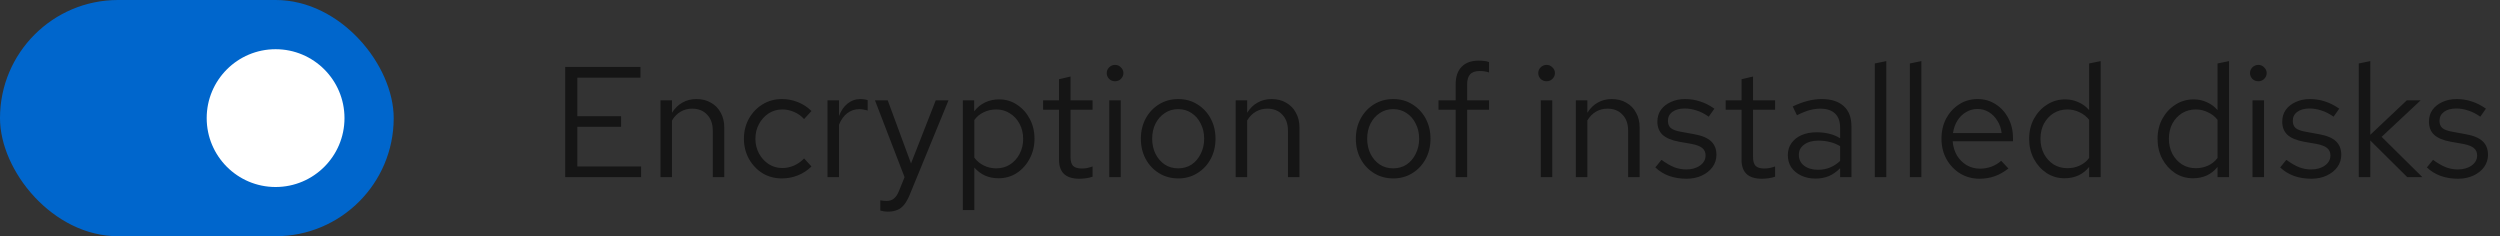
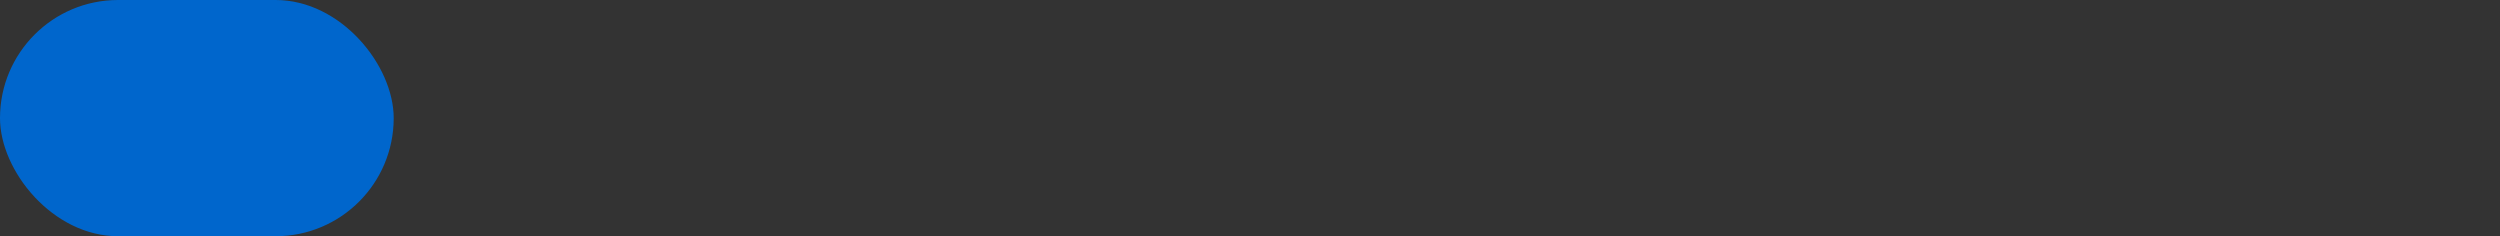
<svg xmlns="http://www.w3.org/2000/svg" width="254" height="24" viewBox="0 0 254 24" fill="none">
  <rect x="0" y="0" width="254" height="24" fill="#333333" stroke="none" />
  <rect width="40" height="24" rx="12" fill="#0066CC" />
-   <circle cx="28" cy="12" r="7" fill="white" />
-   <path d="M57.424 18V6.8H65.072V7.888H58.656V11.808H63.104V12.88H58.656V16.912H65.136V18H57.424ZM67.106 18V10.192H68.274V11.456C68.573 10.987 68.93 10.64 69.346 10.416C69.762 10.181 70.232 10.064 70.754 10.064C71.32 10.064 71.81 10.187 72.226 10.432C72.653 10.667 72.984 11.003 73.218 11.44C73.464 11.867 73.586 12.368 73.586 12.944V18H72.418V13.28C72.418 12.587 72.226 12.043 71.842 11.648C71.469 11.243 70.962 11.04 70.322 11.04C69.896 11.04 69.506 11.141 69.154 11.344C68.802 11.547 68.509 11.845 68.274 12.24V18H67.106ZM79.438 18.128C78.713 18.128 78.057 17.952 77.47 17.6C76.894 17.237 76.436 16.752 76.094 16.144C75.753 15.525 75.582 14.843 75.582 14.096C75.582 13.339 75.753 12.656 76.094 12.048C76.436 11.44 76.894 10.96 77.47 10.608C78.057 10.245 78.713 10.064 79.438 10.064C80.014 10.064 80.564 10.171 81.086 10.384C81.609 10.597 82.062 10.896 82.446 11.28L81.694 12.096C81.417 11.787 81.081 11.547 80.686 11.376C80.292 11.205 79.892 11.12 79.486 11.12C78.974 11.12 78.51 11.253 78.094 11.52C77.689 11.787 77.364 12.144 77.118 12.592C76.873 13.04 76.75 13.541 76.75 14.096C76.75 14.651 76.873 15.152 77.118 15.6C77.364 16.048 77.689 16.405 78.094 16.672C78.51 16.939 78.974 17.072 79.486 17.072C79.892 17.072 80.292 16.987 80.686 16.816C81.081 16.635 81.417 16.395 81.694 16.096L82.446 16.912C82.062 17.296 81.609 17.595 81.086 17.808C80.564 18.021 80.014 18.128 79.438 18.128ZM84.075 18V10.192H85.243V11.792C85.446 11.248 85.734 10.827 86.107 10.528C86.491 10.219 86.928 10.064 87.419 10.064C87.558 10.064 87.686 10.075 87.803 10.096C87.92 10.107 88.038 10.133 88.155 10.176V11.232C88.027 11.189 87.888 11.157 87.739 11.136C87.6 11.104 87.467 11.088 87.339 11.088C86.859 11.088 86.438 11.227 86.075 11.504C85.723 11.781 85.446 12.171 85.243 12.672V18H84.075ZM90.192 21.504C89.947 21.504 89.696 21.467 89.44 21.392V20.352C89.547 20.373 89.659 20.389 89.776 20.4C89.894 20.411 89.995 20.416 90.08 20.416C90.379 20.416 90.624 20.336 90.816 20.176C91.019 20.016 91.19 19.765 91.328 19.424L91.904 18L88.896 10.192H90.192L92.56 16.608L95.072 10.192H96.368L92.432 19.776C92.262 20.192 92.075 20.528 91.872 20.784C91.67 21.04 91.435 21.221 91.168 21.328C90.902 21.445 90.576 21.504 90.192 21.504ZM97.825 21.344V10.192H98.977V11.312C99.276 10.917 99.638 10.619 100.065 10.416C100.502 10.203 100.982 10.096 101.505 10.096C102.188 10.096 102.796 10.277 103.329 10.64C103.873 10.992 104.305 11.472 104.625 12.08C104.945 12.677 105.105 13.349 105.105 14.096C105.105 14.843 104.94 15.52 104.609 16.128C104.289 16.736 103.852 17.221 103.297 17.584C102.753 17.936 102.134 18.112 101.441 18.112C100.95 18.112 100.497 18.021 100.081 17.84C99.665 17.648 99.302 17.376 98.993 17.024V21.344H97.825ZM101.217 17.104C101.74 17.104 102.204 16.976 102.609 16.72C103.025 16.453 103.35 16.096 103.585 15.648C103.83 15.189 103.953 14.677 103.953 14.112C103.953 13.536 103.83 13.024 103.585 12.576C103.35 12.128 103.025 11.776 102.609 11.52C102.204 11.253 101.74 11.12 101.217 11.12C100.758 11.12 100.332 11.216 99.937 11.408C99.553 11.589 99.238 11.851 98.993 12.192V16.016C99.249 16.357 99.569 16.624 99.953 16.816C100.348 17.008 100.769 17.104 101.217 17.104ZM109.645 18.16C108.973 18.16 108.461 18 108.109 17.68C107.767 17.349 107.597 16.875 107.597 16.256V11.152H105.981V10.192H107.597V8.048L108.765 7.776V10.192H111.005V11.152H108.765V15.952C108.765 16.368 108.85 16.667 109.021 16.848C109.202 17.029 109.495 17.12 109.901 17.12C110.103 17.12 110.285 17.104 110.445 17.072C110.605 17.04 110.791 16.987 111.005 16.912V17.952C110.791 18.027 110.567 18.08 110.333 18.112C110.098 18.144 109.869 18.16 109.645 18.16ZM112.7 18V10.192H113.868V18H112.7ZM113.292 8.256C113.057 8.256 112.854 8.176 112.684 8.016C112.524 7.845 112.444 7.648 112.444 7.424C112.444 7.2 112.524 7.008 112.684 6.848C112.854 6.677 113.057 6.592 113.292 6.592C113.526 6.592 113.724 6.677 113.884 6.848C114.054 7.008 114.14 7.2 114.14 7.424C114.14 7.648 114.054 7.845 113.884 8.016C113.724 8.176 113.526 8.256 113.292 8.256ZM119.719 18.128C118.993 18.128 118.343 17.952 117.767 17.6C117.191 17.248 116.737 16.768 116.407 16.16C116.076 15.552 115.911 14.864 115.911 14.096C115.911 13.328 116.076 12.64 116.407 12.032C116.737 11.424 117.191 10.944 117.767 10.592C118.343 10.24 118.993 10.064 119.719 10.064C120.433 10.064 121.073 10.24 121.639 10.592C122.215 10.944 122.668 11.424 122.999 12.032C123.329 12.64 123.495 13.328 123.495 14.096C123.495 14.864 123.329 15.552 122.999 16.16C122.668 16.768 122.215 17.248 121.639 17.6C121.073 17.952 120.433 18.128 119.719 18.128ZM119.703 17.104C120.215 17.104 120.668 16.976 121.063 16.72C121.457 16.453 121.767 16.091 121.991 15.632C122.225 15.173 122.343 14.661 122.343 14.096C122.343 13.52 122.225 13.008 121.991 12.56C121.767 12.101 121.457 11.744 121.063 11.488C120.668 11.221 120.215 11.088 119.703 11.088C119.191 11.088 118.737 11.221 118.343 11.488C117.948 11.744 117.633 12.101 117.399 12.56C117.175 13.008 117.062 13.52 117.062 14.096C117.062 14.661 117.175 15.173 117.399 15.632C117.633 16.091 117.948 16.453 118.343 16.72C118.737 16.976 119.191 17.104 119.703 17.104ZM125.544 18V10.192H126.712V11.456C127.01 10.987 127.368 10.64 127.784 10.416C128.2 10.181 128.669 10.064 129.192 10.064C129.757 10.064 130.248 10.187 130.664 10.432C131.09 10.667 131.421 11.003 131.656 11.44C131.901 11.867 132.024 12.368 132.024 12.944V18H130.856V13.28C130.856 12.587 130.664 12.043 130.28 11.648C129.906 11.243 129.4 11.04 128.76 11.04C128.333 11.04 127.944 11.141 127.592 11.344C127.24 11.547 126.946 11.845 126.712 12.24V18H125.544ZM141.562 18.128C140.837 18.128 140.186 17.952 139.61 17.6C139.034 17.248 138.581 16.768 138.25 16.16C137.92 15.552 137.754 14.864 137.754 14.096C137.754 13.328 137.92 12.64 138.25 12.032C138.581 11.424 139.034 10.944 139.61 10.592C140.186 10.24 140.837 10.064 141.562 10.064C142.277 10.064 142.917 10.24 143.482 10.592C144.058 10.944 144.512 11.424 144.842 12.032C145.173 12.64 145.338 13.328 145.338 14.096C145.338 14.864 145.173 15.552 144.842 16.16C144.512 16.768 144.058 17.248 143.482 17.6C142.917 17.952 142.277 18.128 141.562 18.128ZM141.546 17.104C142.058 17.104 142.512 16.976 142.906 16.72C143.301 16.453 143.61 16.091 143.834 15.632C144.069 15.173 144.186 14.661 144.186 14.096C144.186 13.52 144.069 13.008 143.834 12.56C143.61 12.101 143.301 11.744 142.906 11.488C142.512 11.221 142.058 11.088 141.546 11.088C141.034 11.088 140.581 11.221 140.186 11.488C139.792 11.744 139.477 12.101 139.242 12.56C139.018 13.008 138.906 13.52 138.906 14.096C138.906 14.661 139.018 15.173 139.242 15.632C139.477 16.091 139.792 16.453 140.186 16.72C140.581 16.976 141.034 17.104 141.546 17.104ZM147.895 18V11.152H146.151V10.192H147.895V8.56C147.895 7.792 148.098 7.2 148.503 6.784C148.908 6.368 149.484 6.16 150.231 6.16C150.444 6.16 150.636 6.171 150.807 6.192C150.988 6.213 151.148 6.251 151.287 6.304V7.36C151.116 7.307 150.962 7.269 150.823 7.248C150.684 7.227 150.524 7.216 150.343 7.216C149.895 7.216 149.57 7.328 149.367 7.552C149.164 7.765 149.063 8.107 149.063 8.576V10.192H151.287V11.152H149.063V18H147.895ZM156.543 18V10.192H157.711V18H156.543ZM157.135 8.256C156.901 8.256 156.698 8.176 156.527 8.016C156.367 7.845 156.287 7.648 156.287 7.424C156.287 7.2 156.367 7.008 156.527 6.848C156.698 6.677 156.901 6.592 157.135 6.592C157.37 6.592 157.567 6.677 157.727 6.848C157.898 7.008 157.983 7.2 157.983 7.424C157.983 7.648 157.898 7.845 157.727 8.016C157.567 8.176 157.37 8.256 157.135 8.256ZM160.106 18V10.192H161.274V11.456C161.573 10.987 161.93 10.64 162.346 10.416C162.762 10.181 163.232 10.064 163.754 10.064C164.32 10.064 164.81 10.187 165.226 10.432C165.653 10.667 165.984 11.003 166.218 11.44C166.464 11.867 166.586 12.368 166.586 12.944V18H165.418V13.28C165.418 12.587 165.226 12.043 164.842 11.648C164.469 11.243 163.962 11.04 163.322 11.04C162.896 11.04 162.506 11.141 162.154 11.344C161.802 11.547 161.509 11.845 161.274 12.24V18H160.106ZM171.35 18.16C170.71 18.16 170.118 18.064 169.574 17.872C169.03 17.669 168.566 17.381 168.182 17.008L168.806 16.24C169.276 16.581 169.708 16.832 170.102 16.992C170.497 17.141 170.902 17.216 171.318 17.216C171.884 17.216 172.353 17.083 172.726 16.816C173.1 16.549 173.286 16.208 173.286 15.792C173.286 15.472 173.174 15.221 172.95 15.04C172.737 14.859 172.38 14.72 171.878 14.624L170.598 14.4C169.841 14.261 169.281 14.027 168.918 13.696C168.566 13.365 168.39 12.917 168.39 12.352C168.39 11.904 168.508 11.509 168.742 11.168C168.988 10.827 169.324 10.56 169.75 10.368C170.177 10.165 170.662 10.064 171.206 10.064C171.74 10.064 172.246 10.144 172.726 10.304C173.206 10.453 173.692 10.699 174.182 11.04L173.606 11.856C173.201 11.568 172.796 11.36 172.39 11.232C171.985 11.093 171.574 11.024 171.158 11.024C170.646 11.024 170.236 11.136 169.926 11.36C169.617 11.584 169.462 11.888 169.462 12.272C169.462 12.592 169.558 12.837 169.75 13.008C169.953 13.179 170.305 13.307 170.806 13.392L172.118 13.632C172.908 13.771 173.484 14.011 173.846 14.352C174.209 14.693 174.39 15.152 174.39 15.728C174.39 16.187 174.257 16.603 173.99 16.976C173.724 17.339 173.361 17.627 172.902 17.84C172.444 18.053 171.926 18.16 171.35 18.16ZM178.989 18.16C178.317 18.16 177.805 18 177.453 17.68C177.111 17.349 176.941 16.875 176.941 16.256V11.152H175.325V10.192H176.941V8.048L178.109 7.776V10.192H180.349V11.152H178.109V15.952C178.109 16.368 178.194 16.667 178.365 16.848C178.546 17.029 178.839 17.12 179.245 17.12C179.447 17.12 179.629 17.104 179.789 17.072C179.949 17.04 180.135 16.987 180.349 16.912V17.952C180.135 18.027 179.911 18.08 179.677 18.112C179.442 18.144 179.213 18.16 178.989 18.16ZM184.475 18.144C183.921 18.144 183.43 18.043 183.003 17.84C182.577 17.637 182.241 17.36 181.995 17.008C181.761 16.645 181.643 16.229 181.643 15.76C181.643 15.291 181.766 14.885 182.011 14.544C182.257 14.192 182.598 13.92 183.035 13.728C183.473 13.536 183.985 13.44 184.571 13.44C185.019 13.44 185.441 13.488 185.835 13.584C186.241 13.68 186.614 13.835 186.955 14.048V12.976C186.955 12.336 186.785 11.856 186.443 11.536C186.102 11.205 185.601 11.04 184.939 11.04C184.577 11.04 184.203 11.093 183.819 11.2C183.446 11.307 183.03 11.477 182.571 11.712L182.139 10.816C183.185 10.315 184.166 10.064 185.083 10.064C186.054 10.064 186.801 10.304 187.323 10.784C187.846 11.253 188.107 11.931 188.107 12.816V18H186.955V17.088C186.614 17.44 186.235 17.707 185.819 17.888C185.403 18.059 184.955 18.144 184.475 18.144ZM182.763 15.728C182.763 16.187 182.939 16.555 183.291 16.832C183.654 17.109 184.129 17.248 184.715 17.248C185.153 17.248 185.553 17.173 185.915 17.024C186.289 16.875 186.635 16.651 186.955 16.352V14.848C186.625 14.656 186.283 14.517 185.931 14.432C185.579 14.336 185.185 14.288 184.747 14.288C184.15 14.288 183.67 14.421 183.307 14.688C182.945 14.944 182.763 15.291 182.763 15.728ZM190.481 18V6.448L191.649 6.208V18H190.481ZM194.044 18V6.448L195.212 6.208V18H194.044ZM201.126 18.16C200.401 18.16 199.745 17.984 199.158 17.632C198.572 17.269 198.108 16.784 197.766 16.176C197.425 15.557 197.254 14.864 197.254 14.096C197.254 13.328 197.414 12.64 197.734 12.032C198.065 11.424 198.508 10.944 199.062 10.592C199.617 10.24 200.236 10.064 200.918 10.064C201.612 10.064 202.225 10.24 202.758 10.592C203.302 10.933 203.729 11.403 204.038 12C204.358 12.587 204.518 13.253 204.518 14V14.352H198.39C198.433 14.885 198.577 15.365 198.822 15.792C199.078 16.208 199.409 16.539 199.814 16.784C200.23 17.019 200.684 17.136 201.174 17.136C201.58 17.136 201.969 17.067 202.342 16.928C202.726 16.779 203.052 16.581 203.318 16.336L204.054 17.12C203.606 17.472 203.142 17.733 202.662 17.904C202.182 18.075 201.67 18.16 201.126 18.16ZM198.422 13.52H203.366C203.313 13.051 203.169 12.635 202.934 12.272C202.71 11.899 202.422 11.605 202.07 11.392C201.729 11.179 201.345 11.072 200.918 11.072C200.492 11.072 200.102 11.179 199.75 11.392C199.398 11.595 199.105 11.883 198.87 12.256C198.646 12.619 198.497 13.04 198.422 13.52ZM209.761 18.112C209.089 18.112 208.481 17.936 207.937 17.584C207.393 17.221 206.961 16.741 206.641 16.144C206.321 15.536 206.161 14.859 206.161 14.112C206.161 13.355 206.321 12.677 206.641 12.08C206.971 11.472 207.414 10.992 207.969 10.64C208.523 10.277 209.142 10.096 209.825 10.096C210.305 10.096 210.753 10.192 211.169 10.384C211.585 10.565 211.947 10.832 212.257 11.184V6.448L213.425 6.208V18H212.257V16.96C211.958 17.333 211.595 17.621 211.169 17.824C210.742 18.016 210.273 18.112 209.761 18.112ZM210.049 17.088C210.507 17.088 210.929 16.997 211.313 16.816C211.697 16.635 212.011 16.379 212.257 16.048V12.176C212.001 11.845 211.675 11.589 211.281 11.408C210.897 11.216 210.486 11.12 210.049 11.12C209.526 11.12 209.057 11.248 208.641 11.504C208.235 11.76 207.91 12.112 207.664 12.56C207.43 13.008 207.312 13.52 207.312 14.096C207.312 14.661 207.43 15.173 207.664 15.632C207.91 16.08 208.235 16.437 208.641 16.704C209.057 16.96 209.526 17.088 210.049 17.088ZM222.807 18.112C222.135 18.112 221.527 17.936 220.983 17.584C220.439 17.221 220.007 16.741 219.687 16.144C219.367 15.536 219.207 14.859 219.207 14.112C219.207 13.355 219.367 12.677 219.687 12.08C220.018 11.472 220.461 10.992 221.015 10.64C221.57 10.277 222.189 10.096 222.871 10.096C223.351 10.096 223.799 10.192 224.215 10.384C224.631 10.565 224.994 10.832 225.303 11.184V6.448L226.471 6.208V18H225.303V16.96C225.005 17.333 224.642 17.621 224.215 17.824C223.789 18.016 223.319 18.112 222.807 18.112ZM223.095 17.088C223.554 17.088 223.975 16.997 224.359 16.816C224.743 16.635 225.058 16.379 225.303 16.048V12.176C225.047 11.845 224.722 11.589 224.327 11.408C223.943 11.216 223.533 11.12 223.095 11.12C222.573 11.12 222.103 11.248 221.687 11.504C221.282 11.76 220.957 12.112 220.711 12.56C220.477 13.008 220.359 13.52 220.359 14.096C220.359 14.661 220.477 15.173 220.711 15.632C220.957 16.08 221.282 16.437 221.687 16.704C222.103 16.96 222.573 17.088 223.095 17.088ZM228.856 18V10.192H230.024V18H228.856ZM229.448 8.256C229.213 8.256 229.011 8.176 228.84 8.016C228.68 7.845 228.6 7.648 228.6 7.424C228.6 7.2 228.68 7.008 228.84 6.848C229.011 6.677 229.213 6.592 229.448 6.592C229.683 6.592 229.88 6.677 230.04 6.848C230.211 7.008 230.296 7.2 230.296 7.424C230.296 7.648 230.211 7.845 230.04 8.016C229.88 8.176 229.683 8.256 229.448 8.256ZM234.835 18.16C234.195 18.16 233.603 18.064 233.059 17.872C232.515 17.669 232.051 17.381 231.667 17.008L232.291 16.24C232.76 16.581 233.192 16.832 233.587 16.992C233.981 17.141 234.387 17.216 234.803 17.216C235.368 17.216 235.837 17.083 236.211 16.816C236.584 16.549 236.771 16.208 236.771 15.792C236.771 15.472 236.659 15.221 236.435 15.04C236.221 14.859 235.864 14.72 235.363 14.624L234.083 14.4C233.325 14.261 232.765 14.027 232.403 13.696C232.051 13.365 231.875 12.917 231.875 12.352C231.875 11.904 231.992 11.509 232.227 11.168C232.472 10.827 232.808 10.56 233.235 10.368C233.661 10.165 234.147 10.064 234.691 10.064C235.224 10.064 235.731 10.144 236.211 10.304C236.691 10.453 237.176 10.699 237.667 11.04L237.091 11.856C236.685 11.568 236.28 11.36 235.875 11.232C235.469 11.093 235.059 11.024 234.643 11.024C234.131 11.024 233.72 11.136 233.411 11.36C233.101 11.584 232.947 11.888 232.947 12.272C232.947 12.592 233.043 12.837 233.235 13.008C233.437 13.179 233.789 13.307 234.291 13.392L235.603 13.632C236.392 13.771 236.968 14.011 237.331 14.352C237.693 14.693 237.875 15.152 237.875 15.728C237.875 16.187 237.741 16.603 237.475 16.976C237.208 17.339 236.845 17.627 236.387 17.84C235.928 18.053 235.411 18.16 234.835 18.16ZM239.653 18V6.448L240.821 6.208V13.696L244.533 10.192H245.941L241.973 13.904L246.117 18H244.581L240.821 14.272V18H239.653ZM249.741 18.16C249.101 18.16 248.509 18.064 247.965 17.872C247.421 17.669 246.957 17.381 246.573 17.008L247.197 16.24C247.666 16.581 248.098 16.832 248.493 16.992C248.888 17.141 249.293 17.216 249.709 17.216C250.274 17.216 250.744 17.083 251.117 16.816C251.49 16.549 251.677 16.208 251.677 15.792C251.677 15.472 251.565 15.221 251.341 15.04C251.128 14.859 250.77 14.72 250.269 14.624L248.989 14.4C248.232 14.261 247.672 14.027 247.309 13.696C246.957 13.365 246.781 12.917 246.781 12.352C246.781 11.904 246.898 11.509 247.133 11.168C247.378 10.827 247.714 10.56 248.141 10.368C248.568 10.165 249.053 10.064 249.597 10.064C250.13 10.064 250.637 10.144 251.117 10.304C251.597 10.453 252.082 10.699 252.573 11.04L251.997 11.856C251.592 11.568 251.186 11.36 250.781 11.232C250.376 11.093 249.965 11.024 249.549 11.024C249.037 11.024 248.626 11.136 248.317 11.36C248.008 11.584 247.853 11.888 247.853 12.272C247.853 12.592 247.949 12.837 248.141 13.008C248.344 13.179 248.696 13.307 249.197 13.392L250.509 13.632C251.298 13.771 251.874 14.011 252.237 14.352C252.6 14.693 252.781 15.152 252.781 15.728C252.781 16.187 252.648 16.603 252.381 16.976C252.114 17.339 251.752 17.627 251.293 17.84C250.834 18.053 250.317 18.16 249.741 18.16Z" fill="#151515" />
</svg>